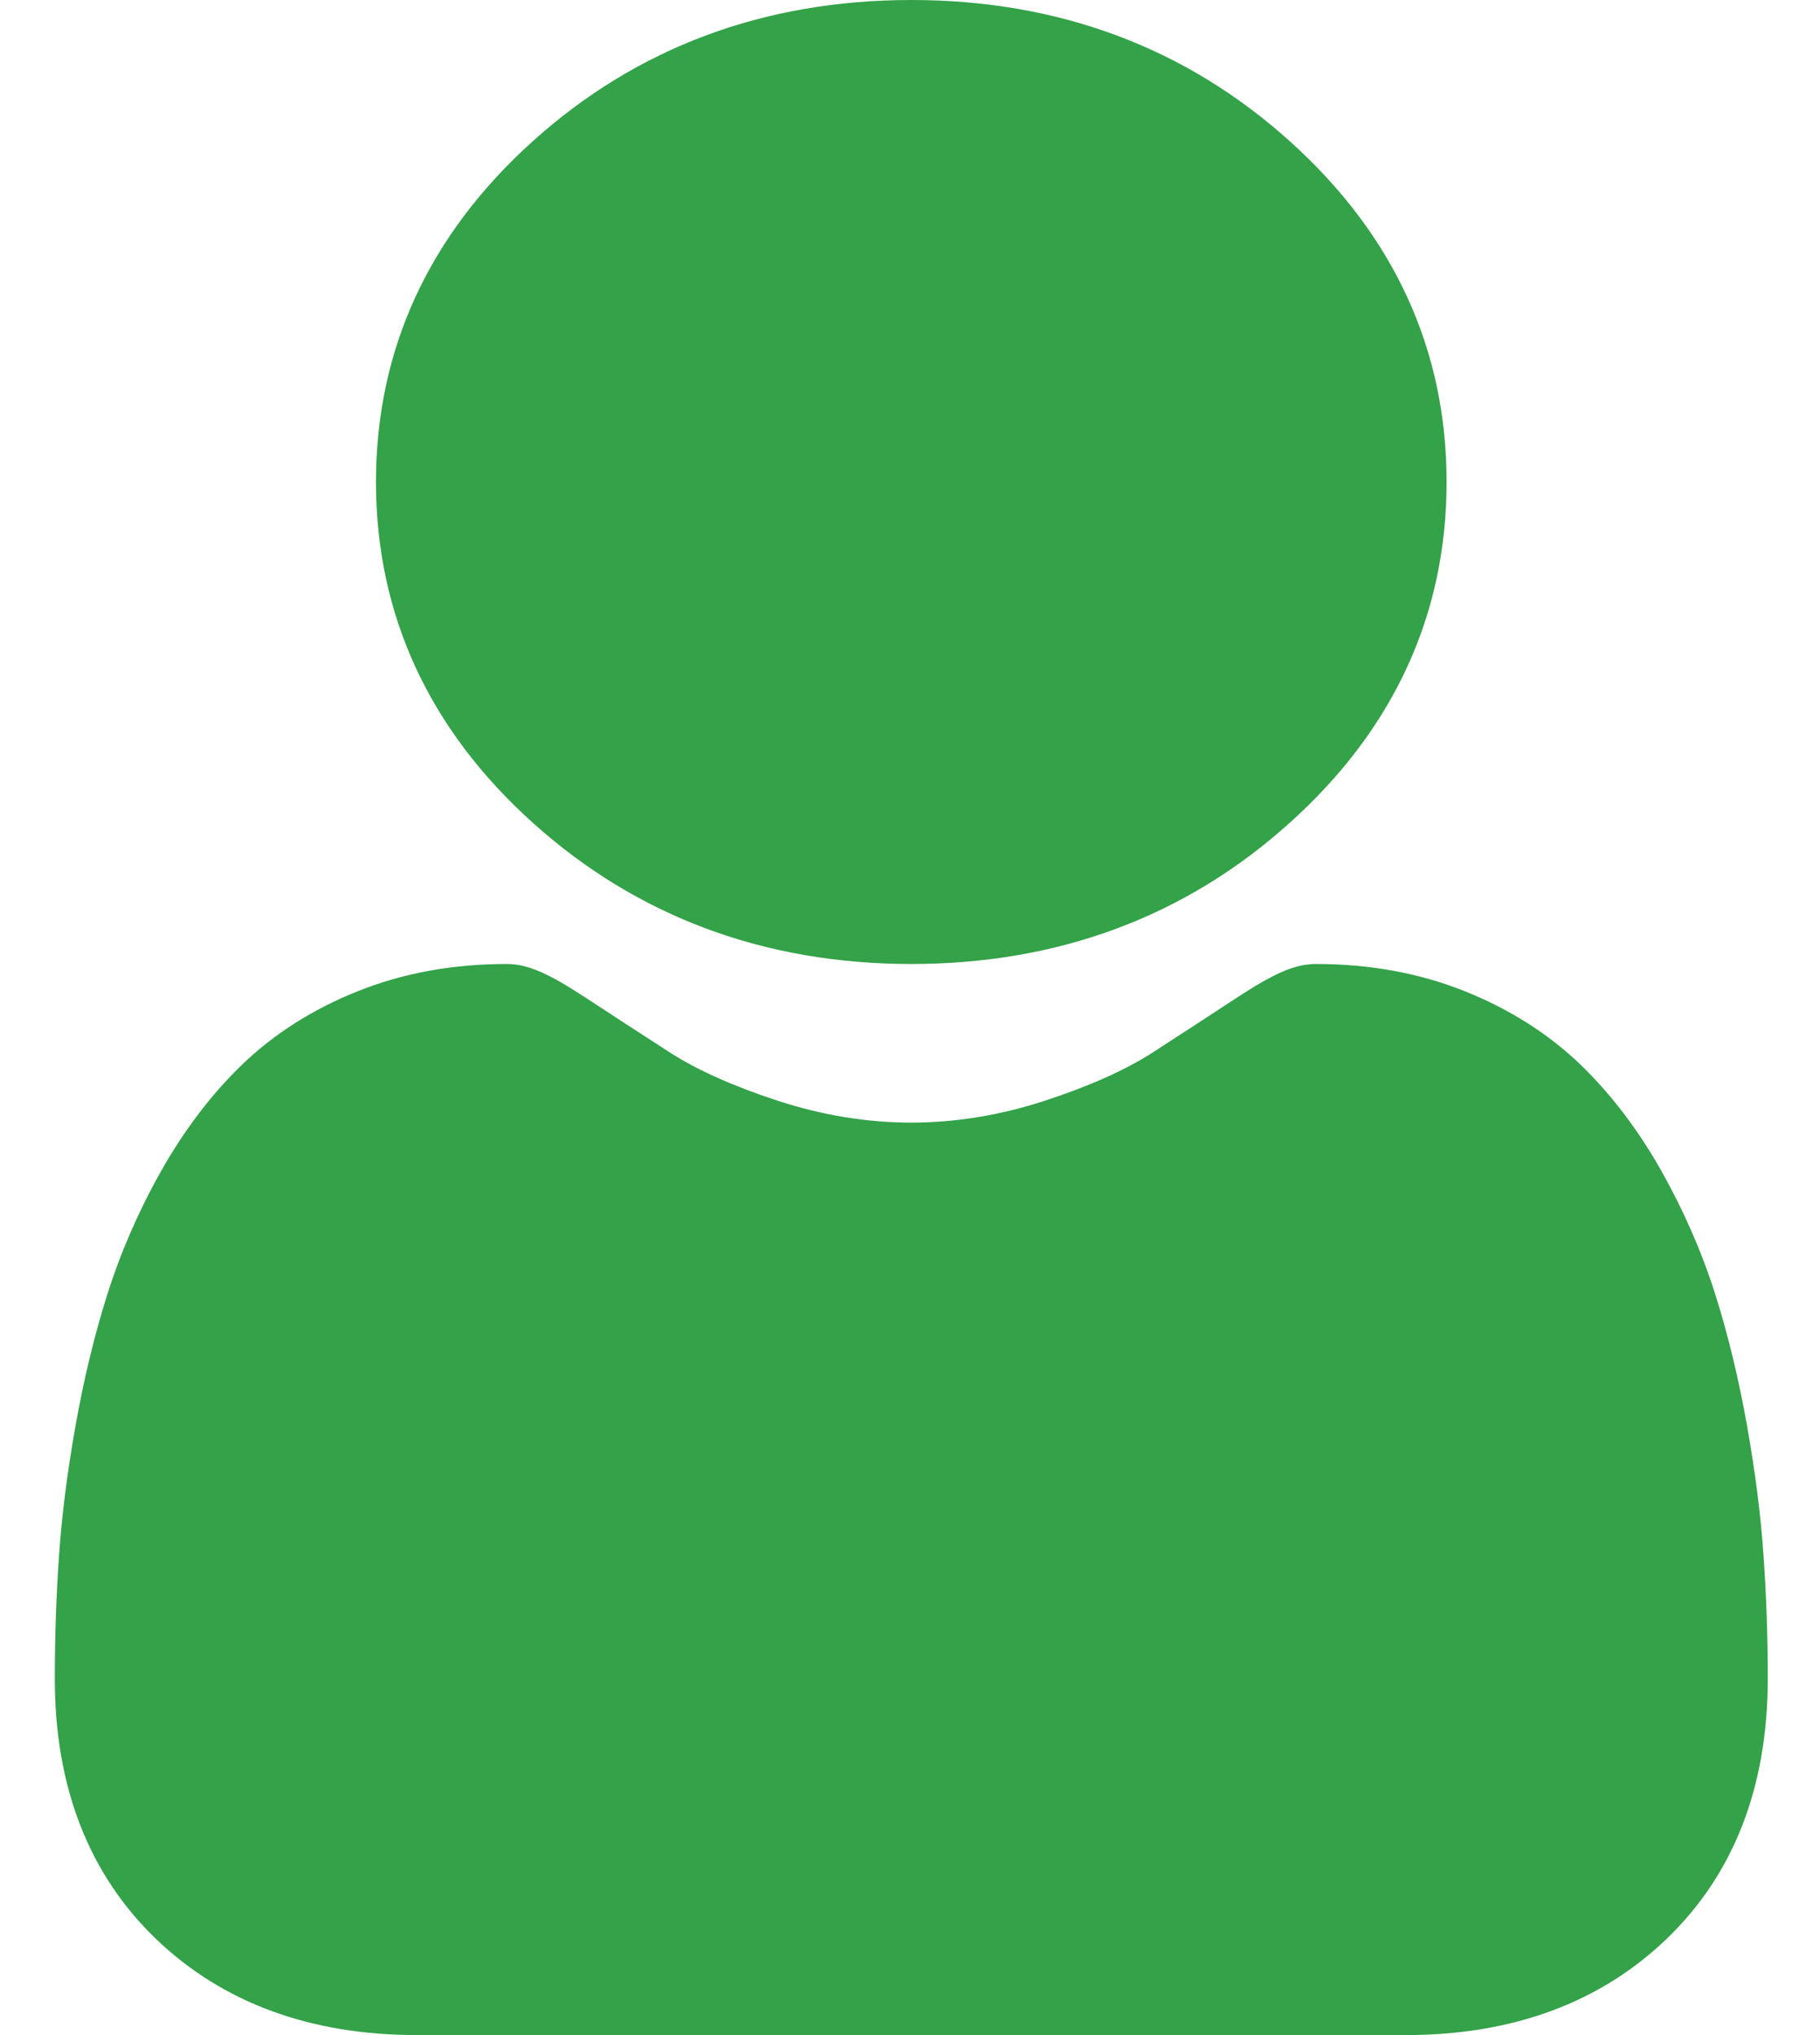
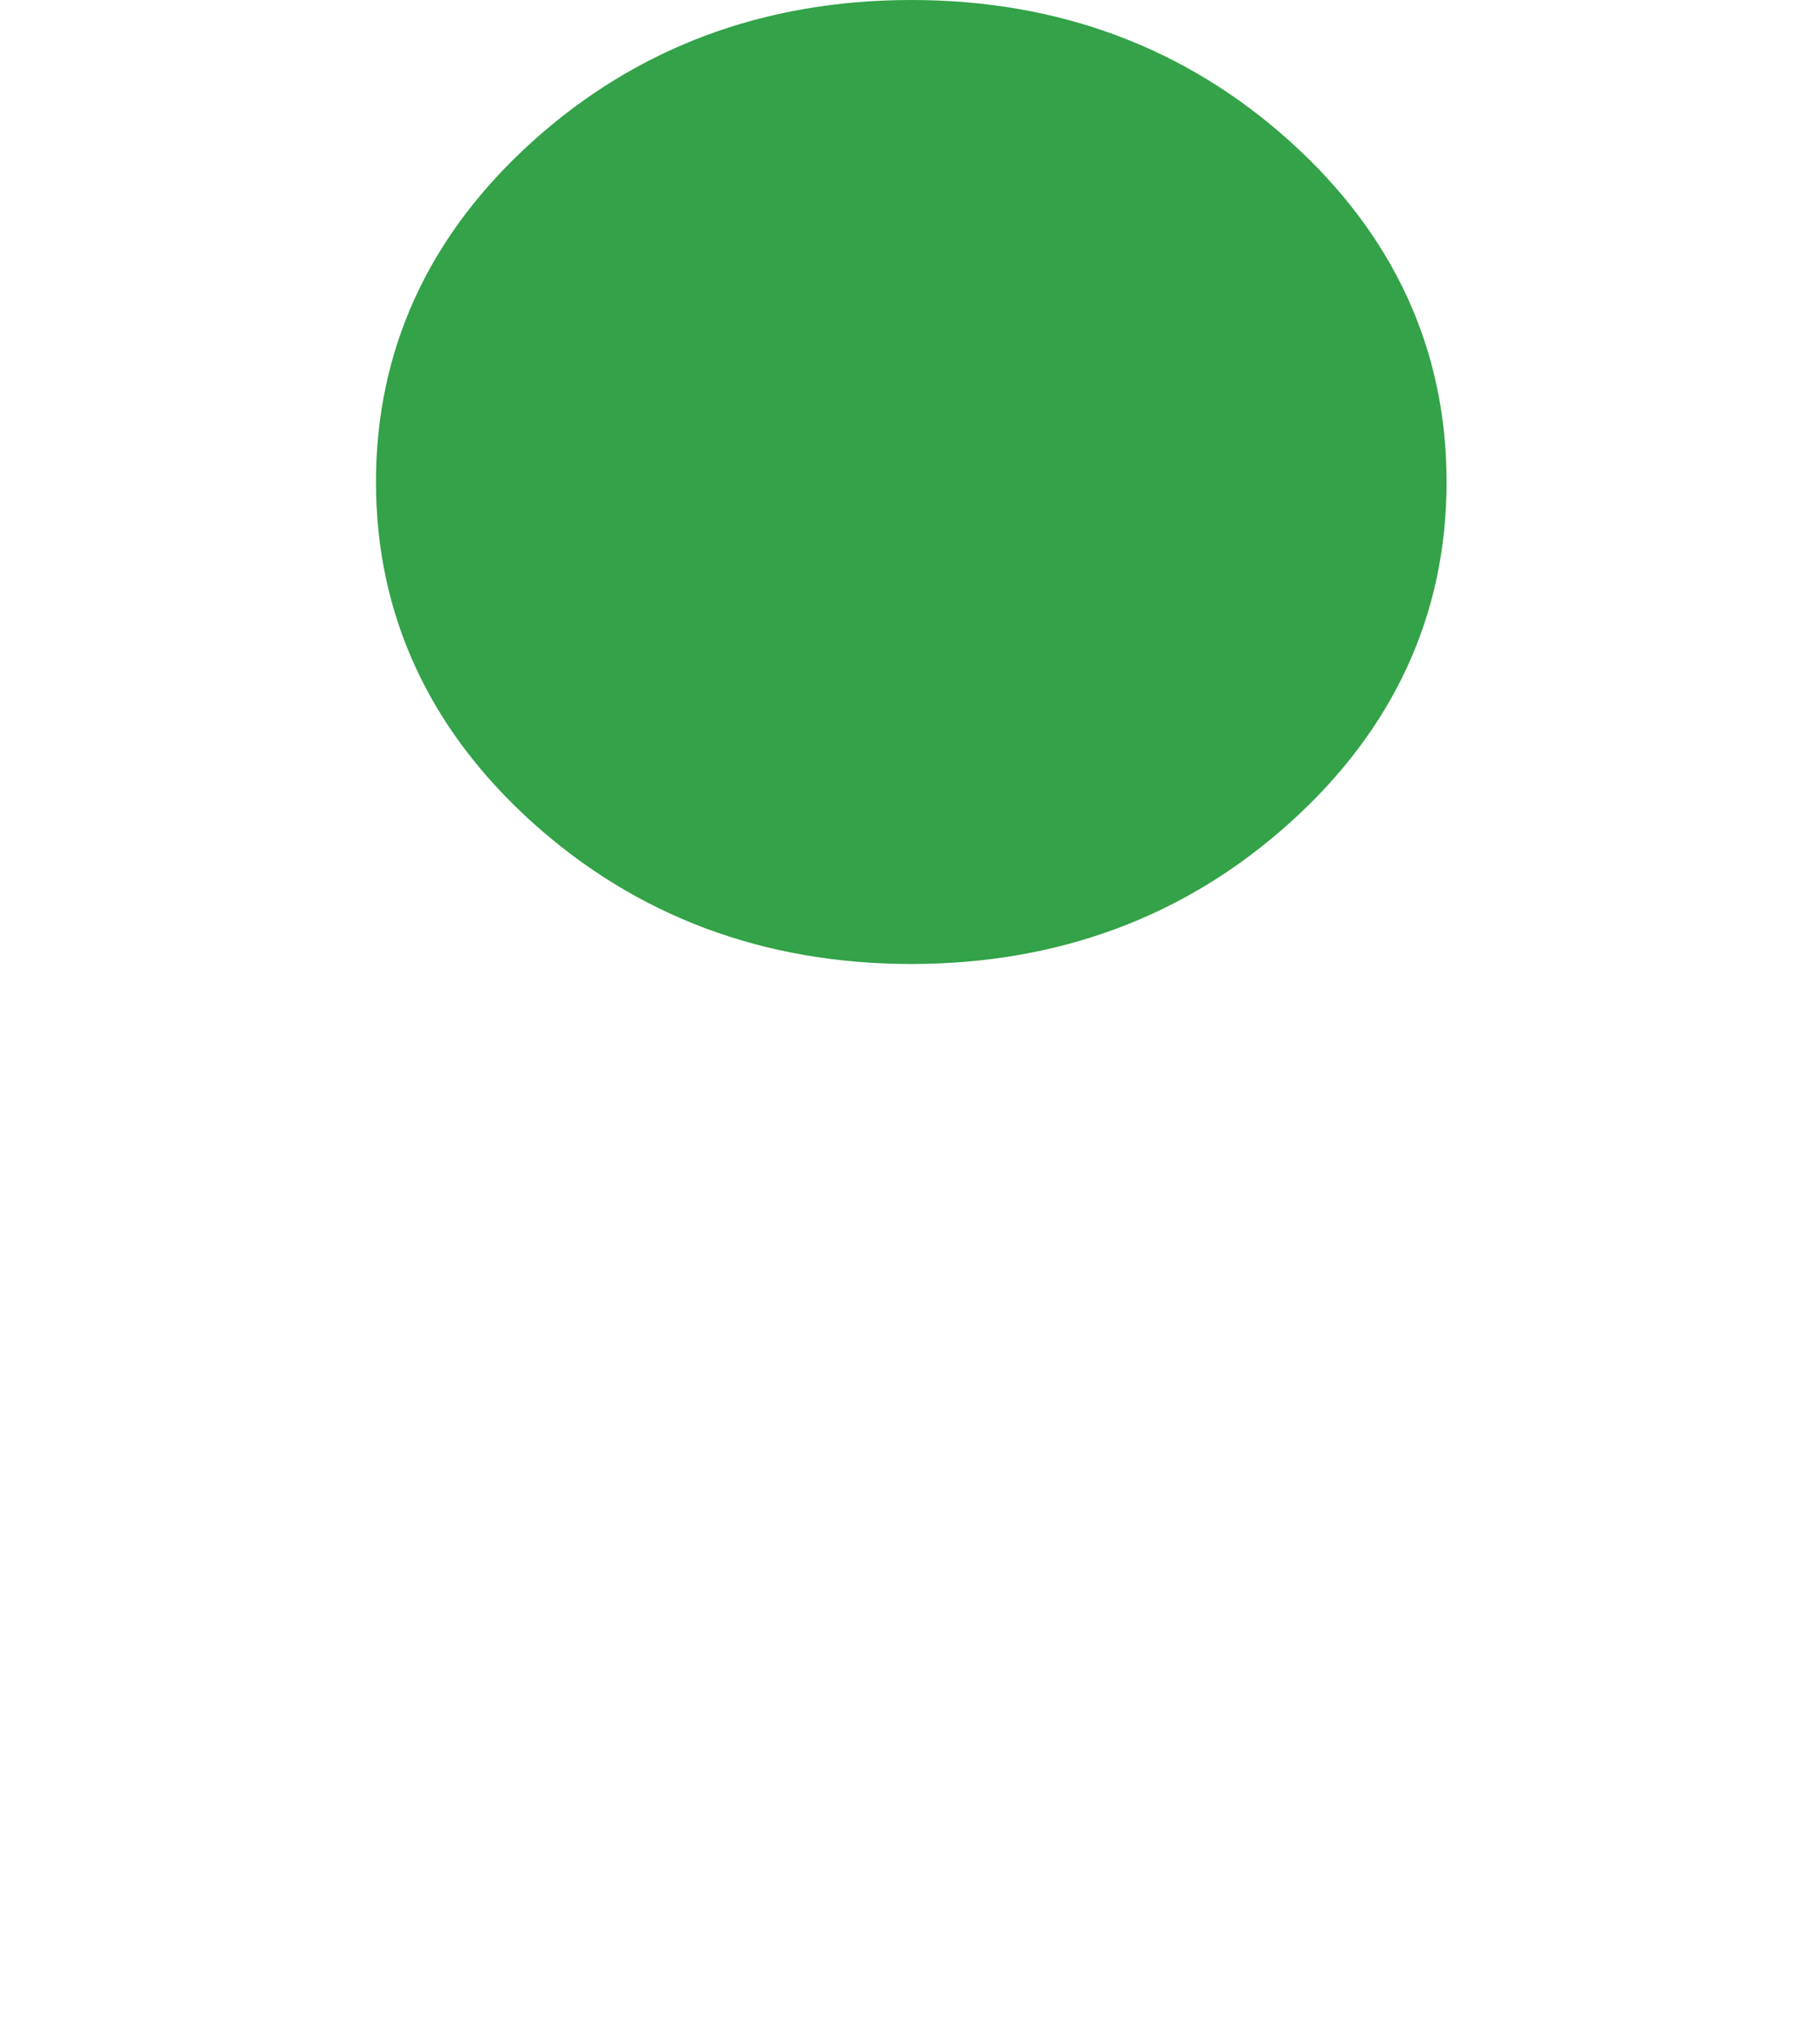
<svg xmlns="http://www.w3.org/2000/svg" width="17" height="19" viewBox="0 0 17 19" fill="none">
  <path d="M8.512 9C9.886 9 11.076 8.557 12.047 7.682C13.02 6.807 13.512 5.736 13.512 4.5C13.512 3.264 13.02 2.193 12.047 1.318C11.075 0.443 9.886 7.62939e-06 8.512 7.62939e-06C7.138 7.62939e-06 5.949 0.443 4.977 1.318C4.005 2.193 3.512 3.264 3.512 4.5C3.512 5.736 4.005 6.807 4.977 7.682C5.949 8.556 7.139 9 8.512 9Z" fill="#33A248" />
-   <path d="M16.473 14.531C16.448 14.154 16.395 13.742 16.318 13.308C16.24 12.871 16.14 12.457 16.02 12.079C15.896 11.689 15.727 11.303 15.519 10.933C15.303 10.55 15.049 10.216 14.764 9.941C14.466 9.653 14.101 9.422 13.679 9.253C13.258 9.085 12.793 9 12.294 9C12.098 9 11.909 9.081 11.543 9.321C11.318 9.469 11.055 9.64 10.761 9.83C10.51 9.991 10.17 10.143 9.749 10.28C9.339 10.413 8.923 10.481 8.512 10.481C8.101 10.481 7.685 10.413 7.274 10.28C6.854 10.143 6.514 9.991 6.263 9.83C5.972 9.642 5.708 9.471 5.48 9.321C5.115 9.081 4.925 9 4.73 9C4.231 9 3.765 9.085 3.345 9.253C2.923 9.421 2.558 9.653 2.26 9.941C1.975 10.216 1.721 10.55 1.505 10.933C1.296 11.303 1.128 11.689 1.004 12.08C0.884 12.457 0.784 12.871 0.706 13.308C0.629 13.742 0.576 14.153 0.551 14.531C0.525 14.901 0.512 15.285 0.512 15.673C0.512 16.683 0.83 17.5 1.458 18.103C2.078 18.698 2.898 19 3.895 19H13.129C14.127 19 14.946 18.698 15.566 18.103C16.194 17.501 16.512 16.683 16.512 15.673C16.512 15.283 16.499 14.899 16.473 14.531Z" fill="#33A248" />
</svg>